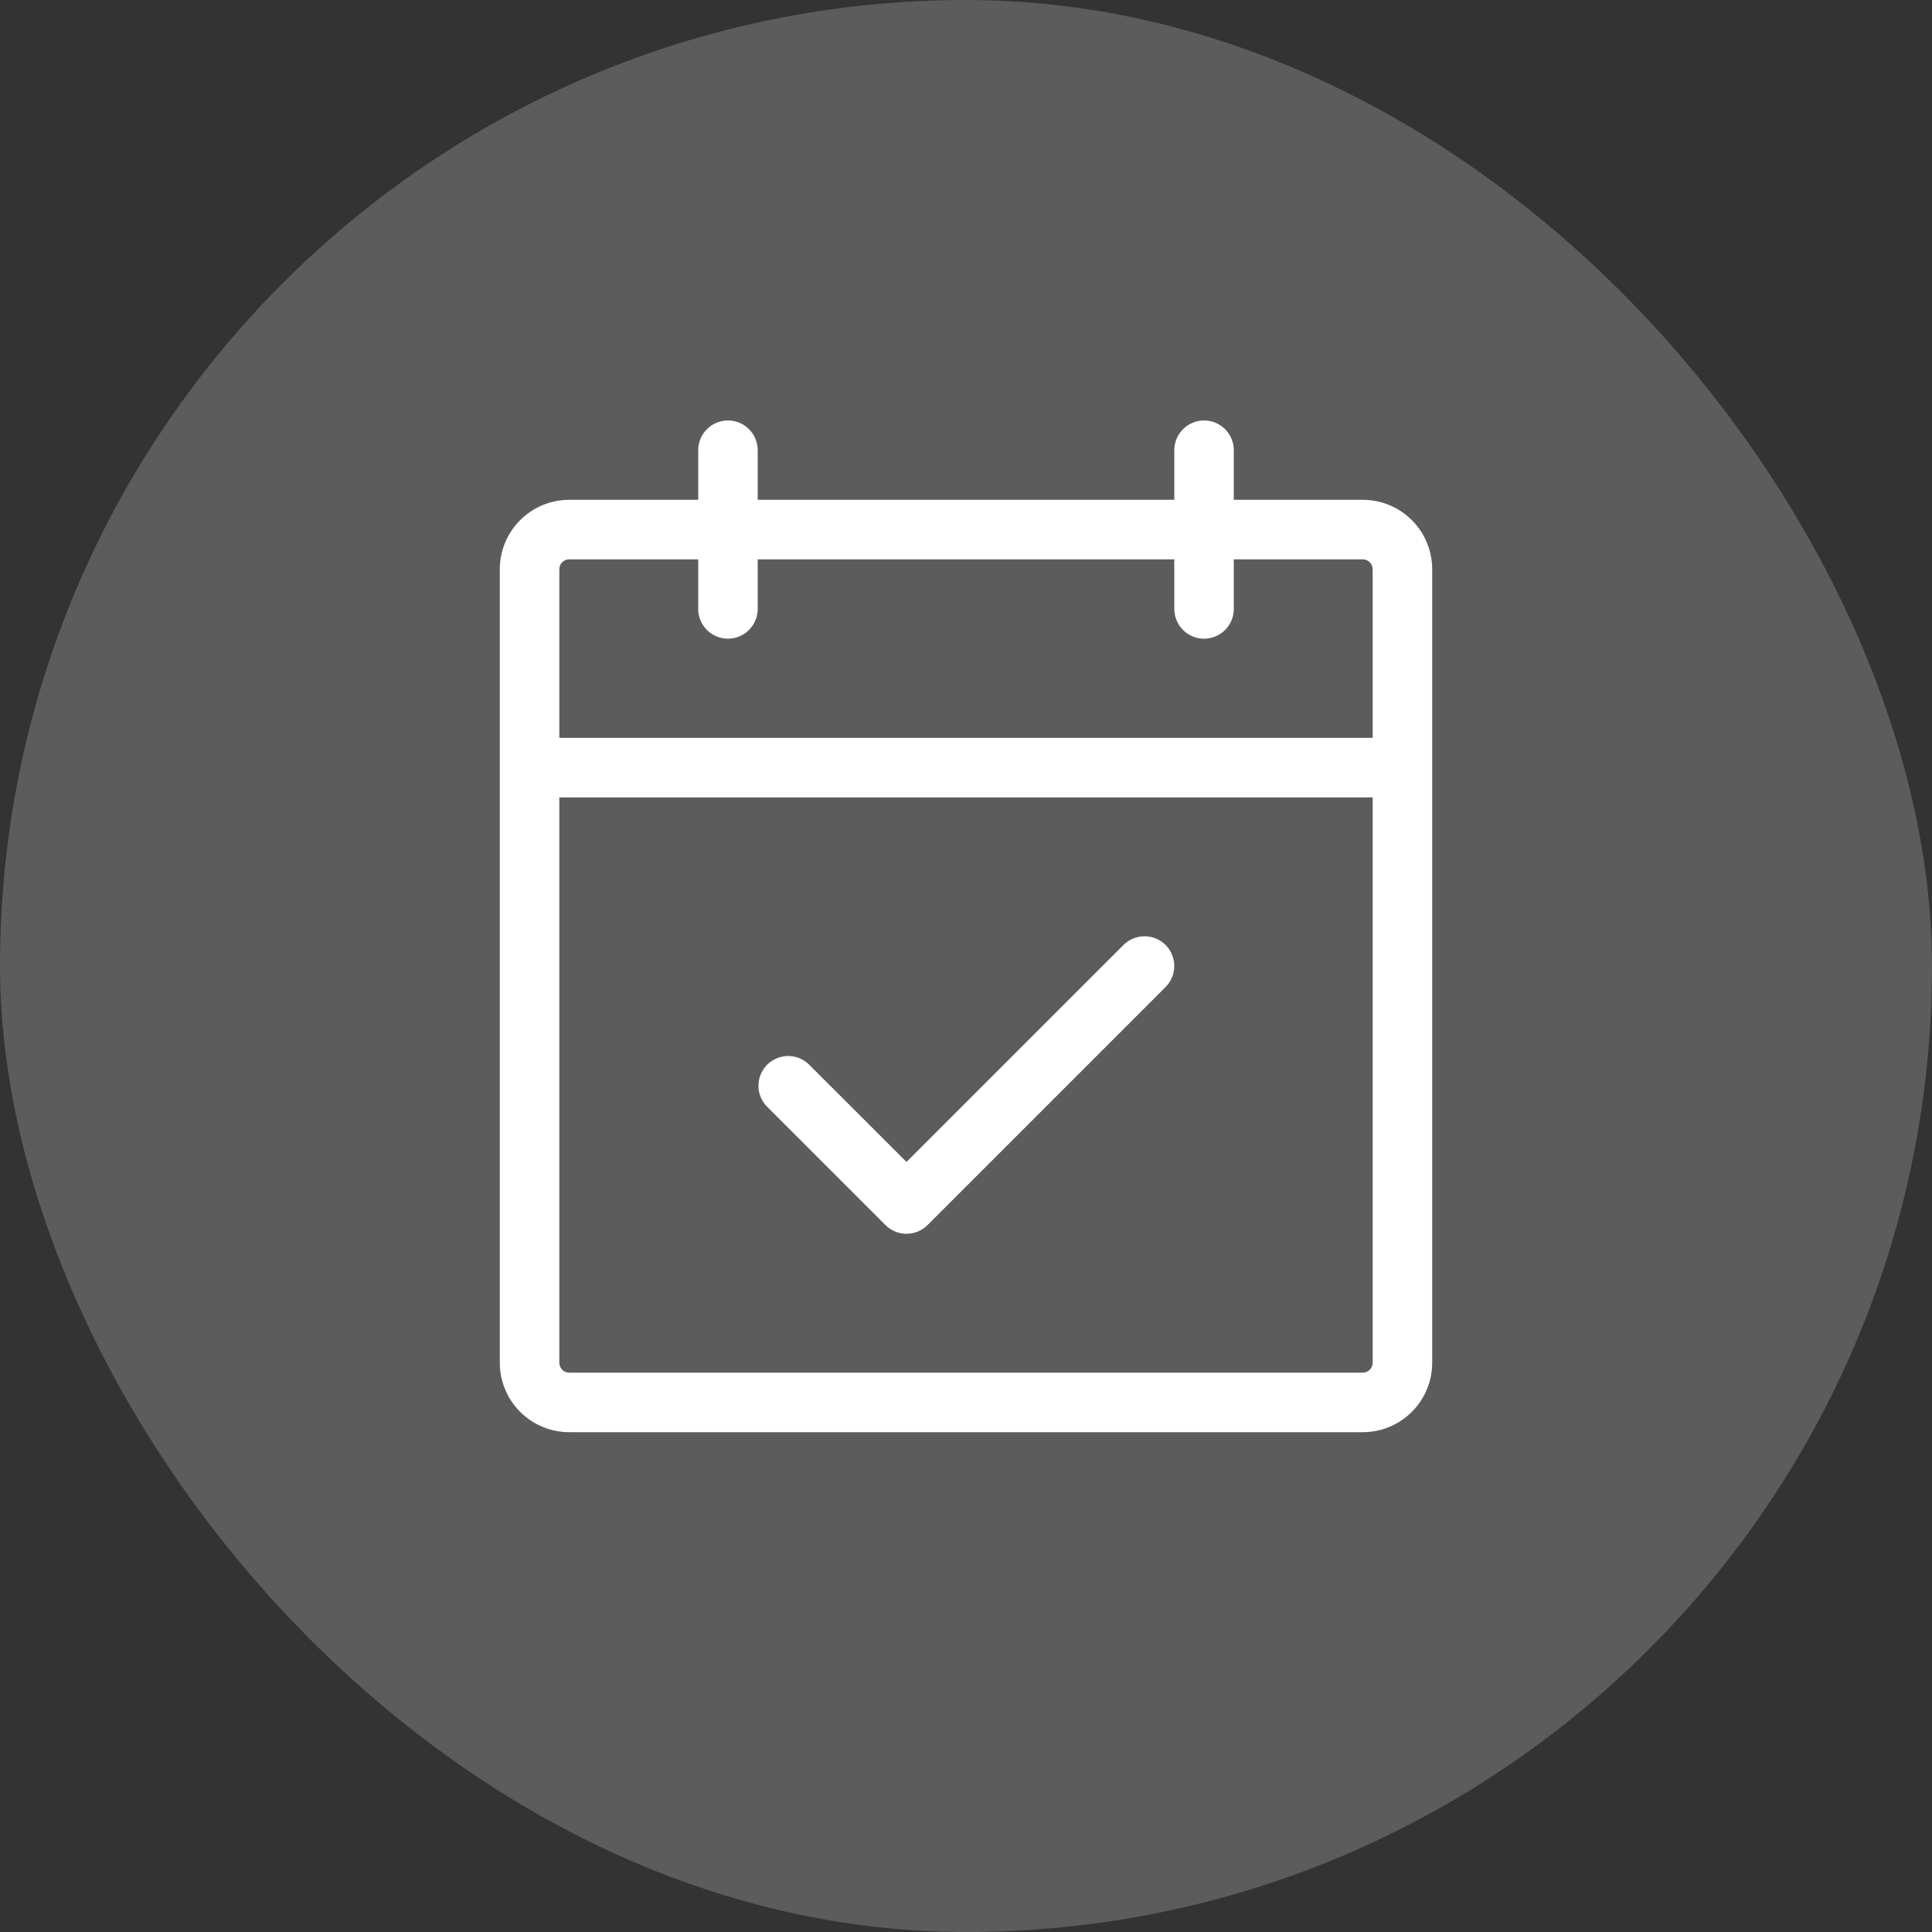
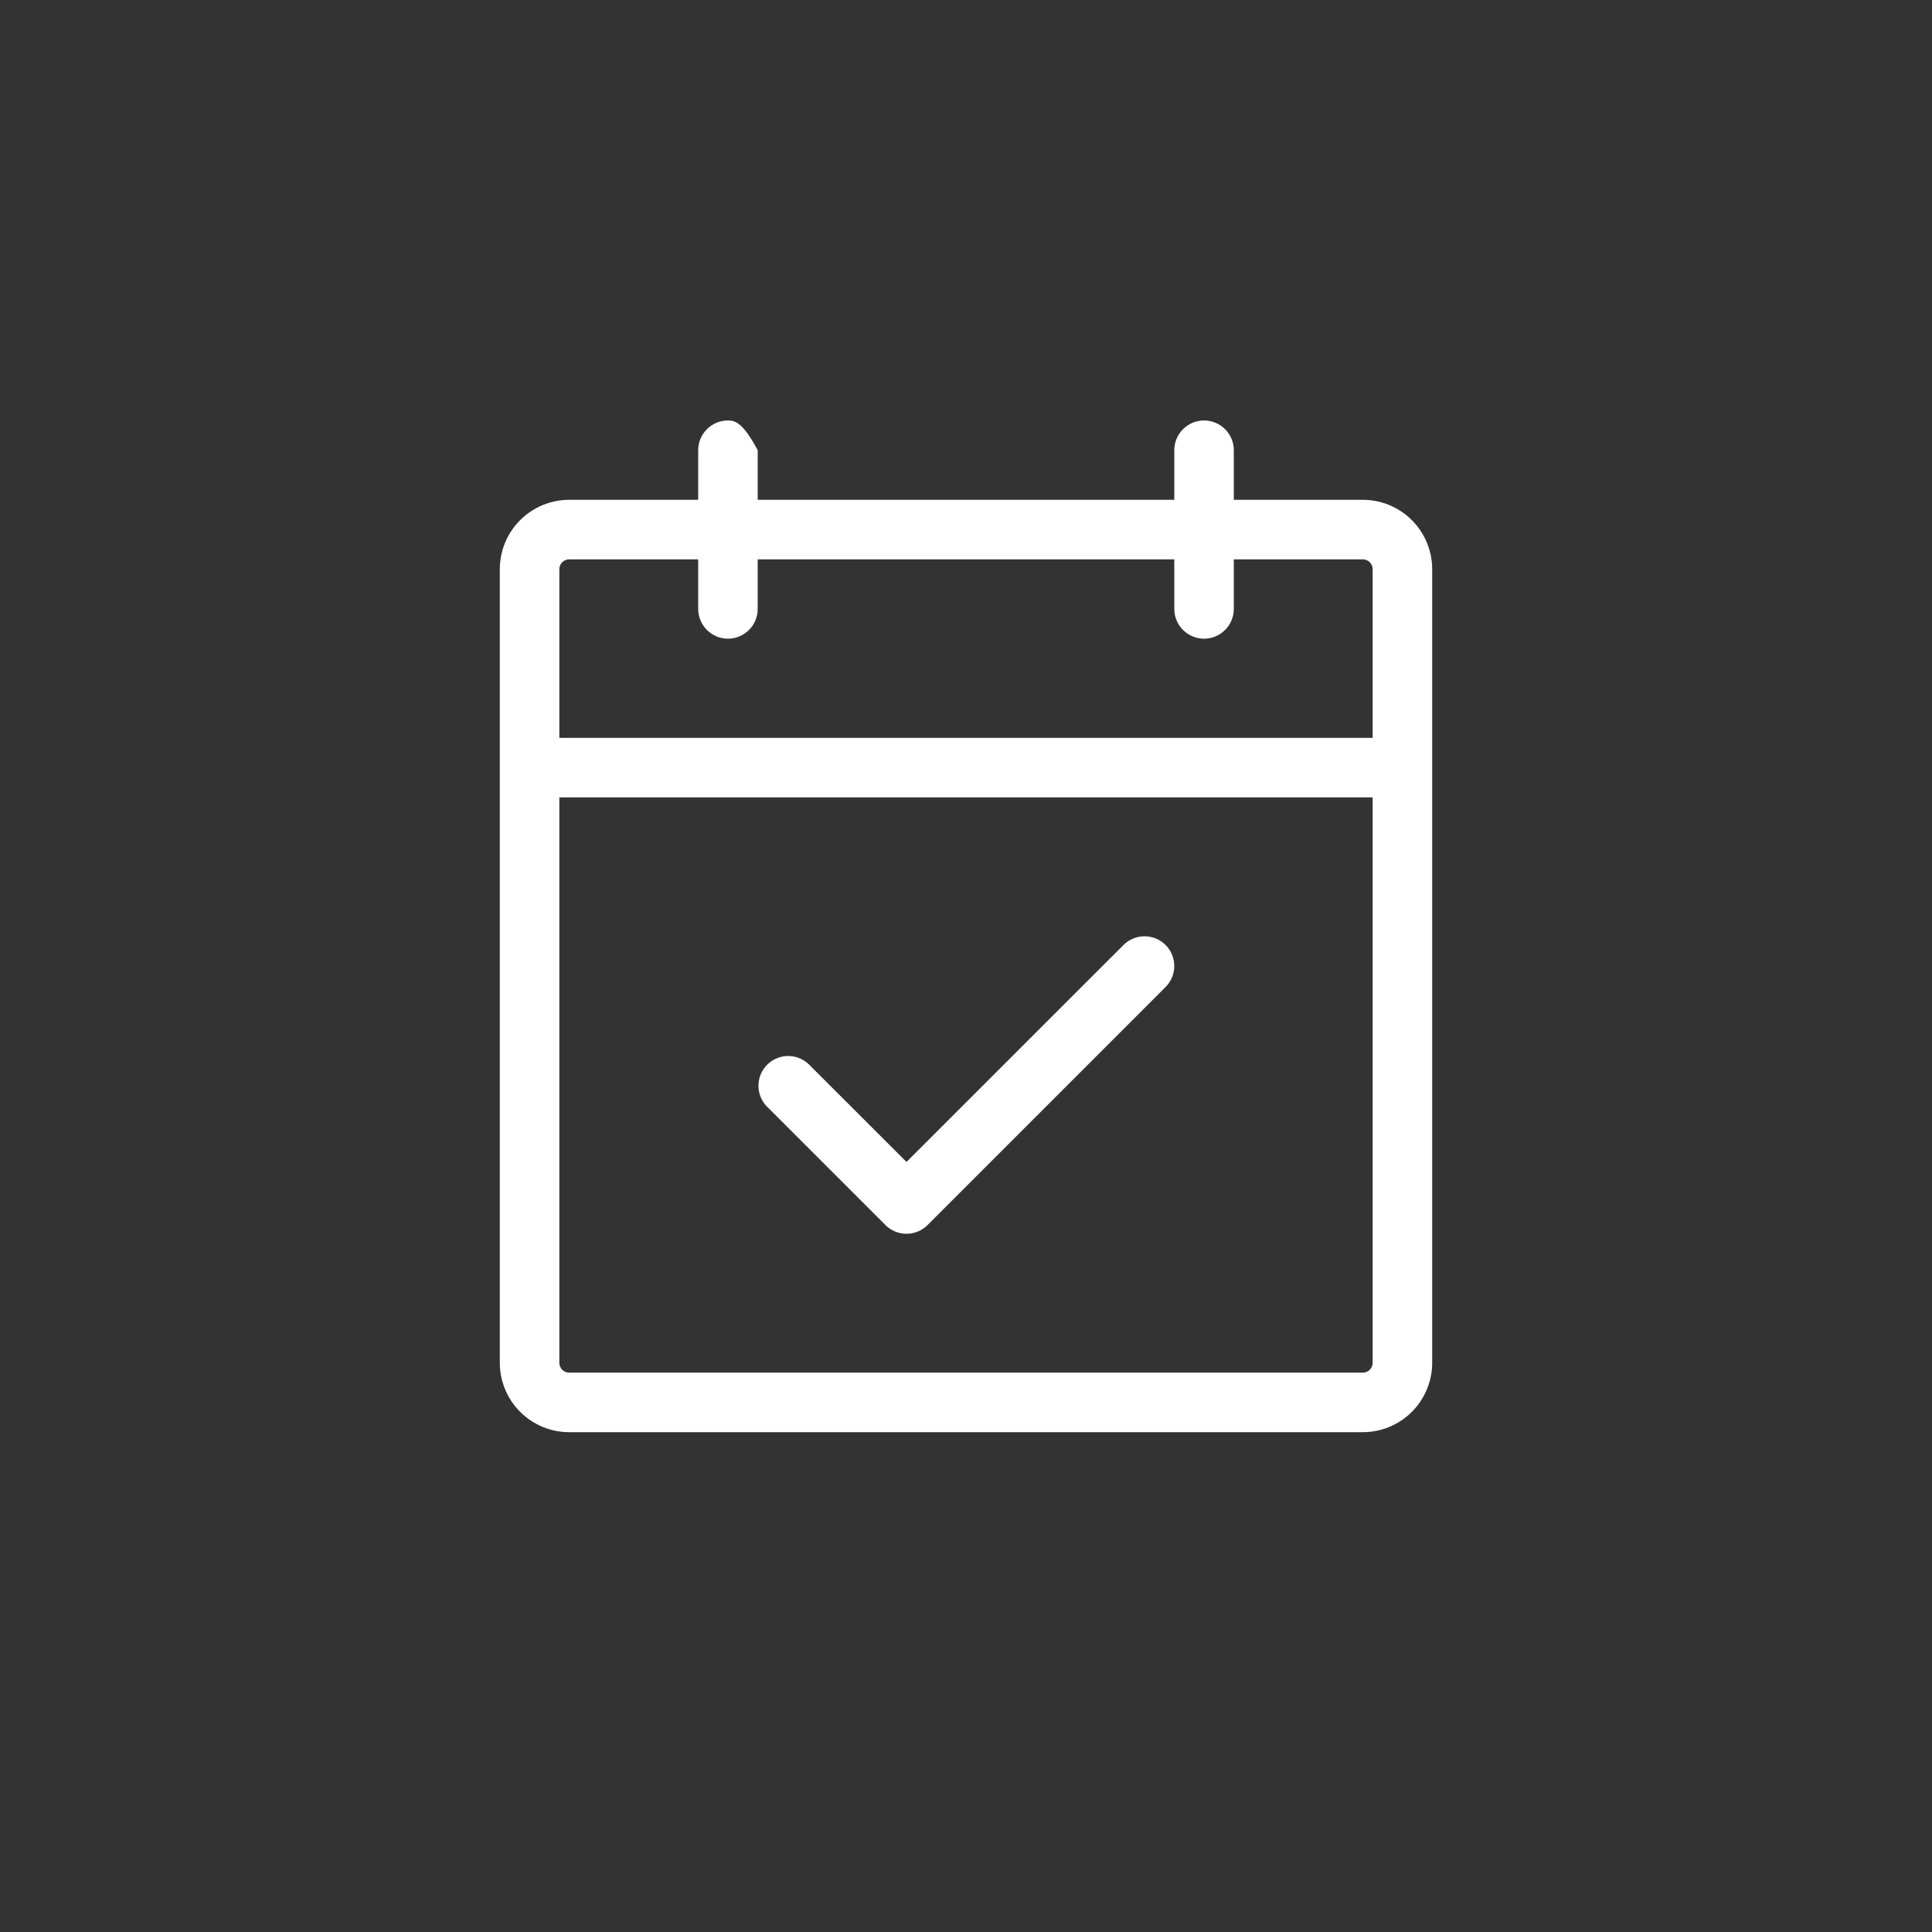
<svg xmlns="http://www.w3.org/2000/svg" width="70" height="70" viewBox="0 0 70 70" fill="none">
  <rect x="0" y="0" width="70" height="70" fill="#333333" stroke="none" />
-   <rect width="70" height="70" rx="35" fill="white" fill-opacity="0.2" />
-   <path d="M49.375 18.109H44.703V16.312C44.703 16.027 44.59 15.752 44.387 15.55C44.185 15.348 43.911 15.234 43.625 15.234C43.339 15.234 43.065 15.348 42.863 15.55C42.66 15.752 42.547 16.027 42.547 16.312V18.109H27.453V16.312C27.453 16.027 27.34 15.752 27.137 15.55C26.935 15.348 26.661 15.234 26.375 15.234C26.089 15.234 25.815 15.348 25.613 15.55C25.41 15.752 25.297 16.027 25.297 16.312V18.109H20.625C19.958 18.109 19.318 18.374 18.846 18.846C18.374 19.318 18.109 19.958 18.109 20.625V49.375C18.109 50.042 18.374 50.682 18.846 51.154C19.318 51.626 19.958 51.891 20.625 51.891H49.375C50.042 51.891 50.682 51.626 51.154 51.154C51.626 50.682 51.891 50.042 51.891 49.375V20.625C51.891 19.958 51.626 19.318 51.154 18.846C50.682 18.374 50.042 18.109 49.375 18.109ZM20.625 20.266H25.297V22.062C25.297 22.348 25.41 22.623 25.613 22.825C25.815 23.027 26.089 23.141 26.375 23.141C26.661 23.141 26.935 23.027 27.137 22.825C27.34 22.623 27.453 22.348 27.453 22.062V20.266H42.547V22.062C42.547 22.348 42.66 22.623 42.863 22.825C43.065 23.027 43.339 23.141 43.625 23.141C43.911 23.141 44.185 23.027 44.387 22.825C44.59 22.623 44.703 22.348 44.703 22.062V20.266H49.375C49.47 20.266 49.562 20.303 49.629 20.371C49.697 20.438 49.734 20.53 49.734 20.625V26.734H20.266V20.625C20.266 20.53 20.303 20.438 20.371 20.371C20.438 20.303 20.53 20.266 20.625 20.266ZM49.375 49.734H20.625C20.53 49.734 20.438 49.697 20.371 49.629C20.303 49.562 20.266 49.47 20.266 49.375V28.891H49.734V49.375C49.734 49.47 49.697 49.562 49.629 49.629C49.562 49.697 49.47 49.734 49.375 49.734ZM42.231 34.238C42.432 34.44 42.546 34.714 42.546 35C42.546 35.286 42.432 35.56 42.231 35.762L33.606 44.387C33.404 44.589 33.13 44.702 32.844 44.702C32.558 44.702 32.284 44.589 32.082 44.387L27.769 40.074C27.579 39.87 27.475 39.6 27.48 39.32C27.485 39.041 27.598 38.775 27.796 38.577C27.993 38.38 28.26 38.266 28.539 38.261C28.818 38.257 29.089 38.36 29.293 38.551L32.844 42.099L40.707 34.238C40.909 34.036 41.183 33.923 41.469 33.923C41.755 33.923 42.029 34.036 42.231 34.238Z" fill="white" />
+   <path d="M49.375 18.109H44.703V16.312C44.703 16.027 44.59 15.752 44.387 15.55C44.185 15.348 43.911 15.234 43.625 15.234C43.339 15.234 43.065 15.348 42.863 15.55C42.66 15.752 42.547 16.027 42.547 16.312V18.109H27.453V16.312C26.935 15.348 26.661 15.234 26.375 15.234C26.089 15.234 25.815 15.348 25.613 15.55C25.41 15.752 25.297 16.027 25.297 16.312V18.109H20.625C19.958 18.109 19.318 18.374 18.846 18.846C18.374 19.318 18.109 19.958 18.109 20.625V49.375C18.109 50.042 18.374 50.682 18.846 51.154C19.318 51.626 19.958 51.891 20.625 51.891H49.375C50.042 51.891 50.682 51.626 51.154 51.154C51.626 50.682 51.891 50.042 51.891 49.375V20.625C51.891 19.958 51.626 19.318 51.154 18.846C50.682 18.374 50.042 18.109 49.375 18.109ZM20.625 20.266H25.297V22.062C25.297 22.348 25.41 22.623 25.613 22.825C25.815 23.027 26.089 23.141 26.375 23.141C26.661 23.141 26.935 23.027 27.137 22.825C27.34 22.623 27.453 22.348 27.453 22.062V20.266H42.547V22.062C42.547 22.348 42.66 22.623 42.863 22.825C43.065 23.027 43.339 23.141 43.625 23.141C43.911 23.141 44.185 23.027 44.387 22.825C44.59 22.623 44.703 22.348 44.703 22.062V20.266H49.375C49.47 20.266 49.562 20.303 49.629 20.371C49.697 20.438 49.734 20.53 49.734 20.625V26.734H20.266V20.625C20.266 20.53 20.303 20.438 20.371 20.371C20.438 20.303 20.53 20.266 20.625 20.266ZM49.375 49.734H20.625C20.53 49.734 20.438 49.697 20.371 49.629C20.303 49.562 20.266 49.47 20.266 49.375V28.891H49.734V49.375C49.734 49.47 49.697 49.562 49.629 49.629C49.562 49.697 49.47 49.734 49.375 49.734ZM42.231 34.238C42.432 34.44 42.546 34.714 42.546 35C42.546 35.286 42.432 35.56 42.231 35.762L33.606 44.387C33.404 44.589 33.13 44.702 32.844 44.702C32.558 44.702 32.284 44.589 32.082 44.387L27.769 40.074C27.579 39.87 27.475 39.6 27.48 39.32C27.485 39.041 27.598 38.775 27.796 38.577C27.993 38.38 28.26 38.266 28.539 38.261C28.818 38.257 29.089 38.36 29.293 38.551L32.844 42.099L40.707 34.238C40.909 34.036 41.183 33.923 41.469 33.923C41.755 33.923 42.029 34.036 42.231 34.238Z" fill="white" />
</svg>